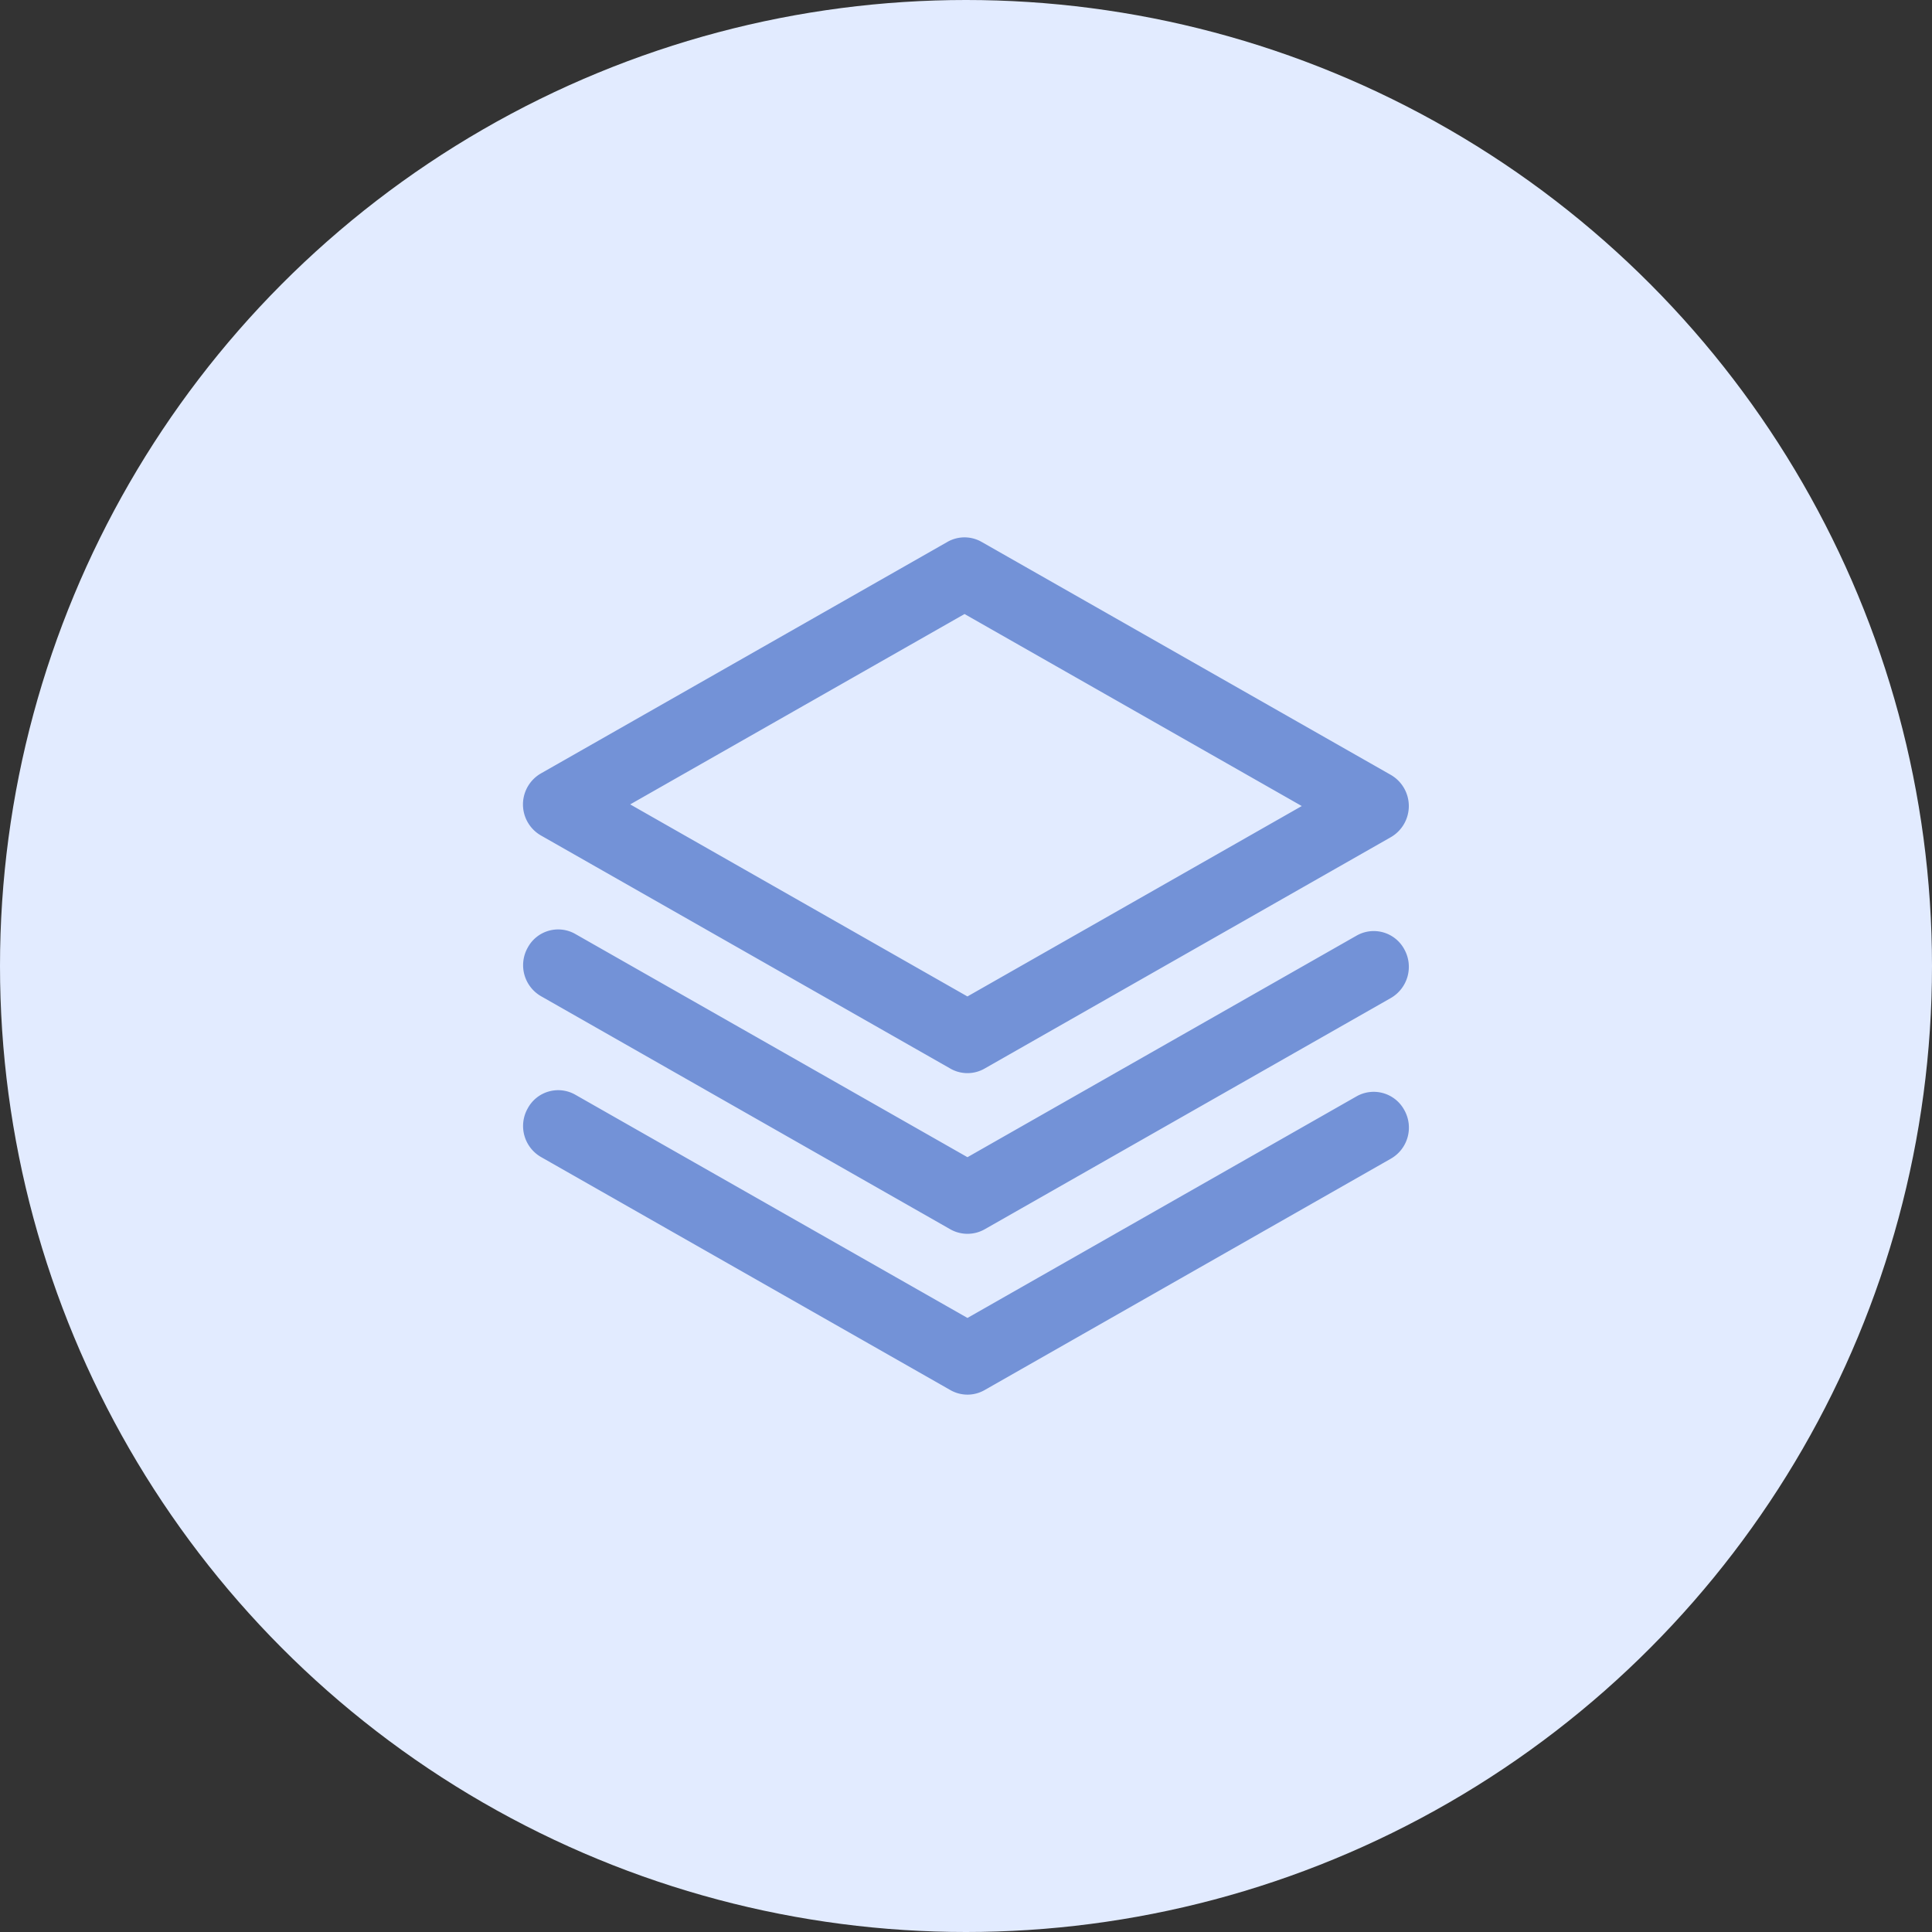
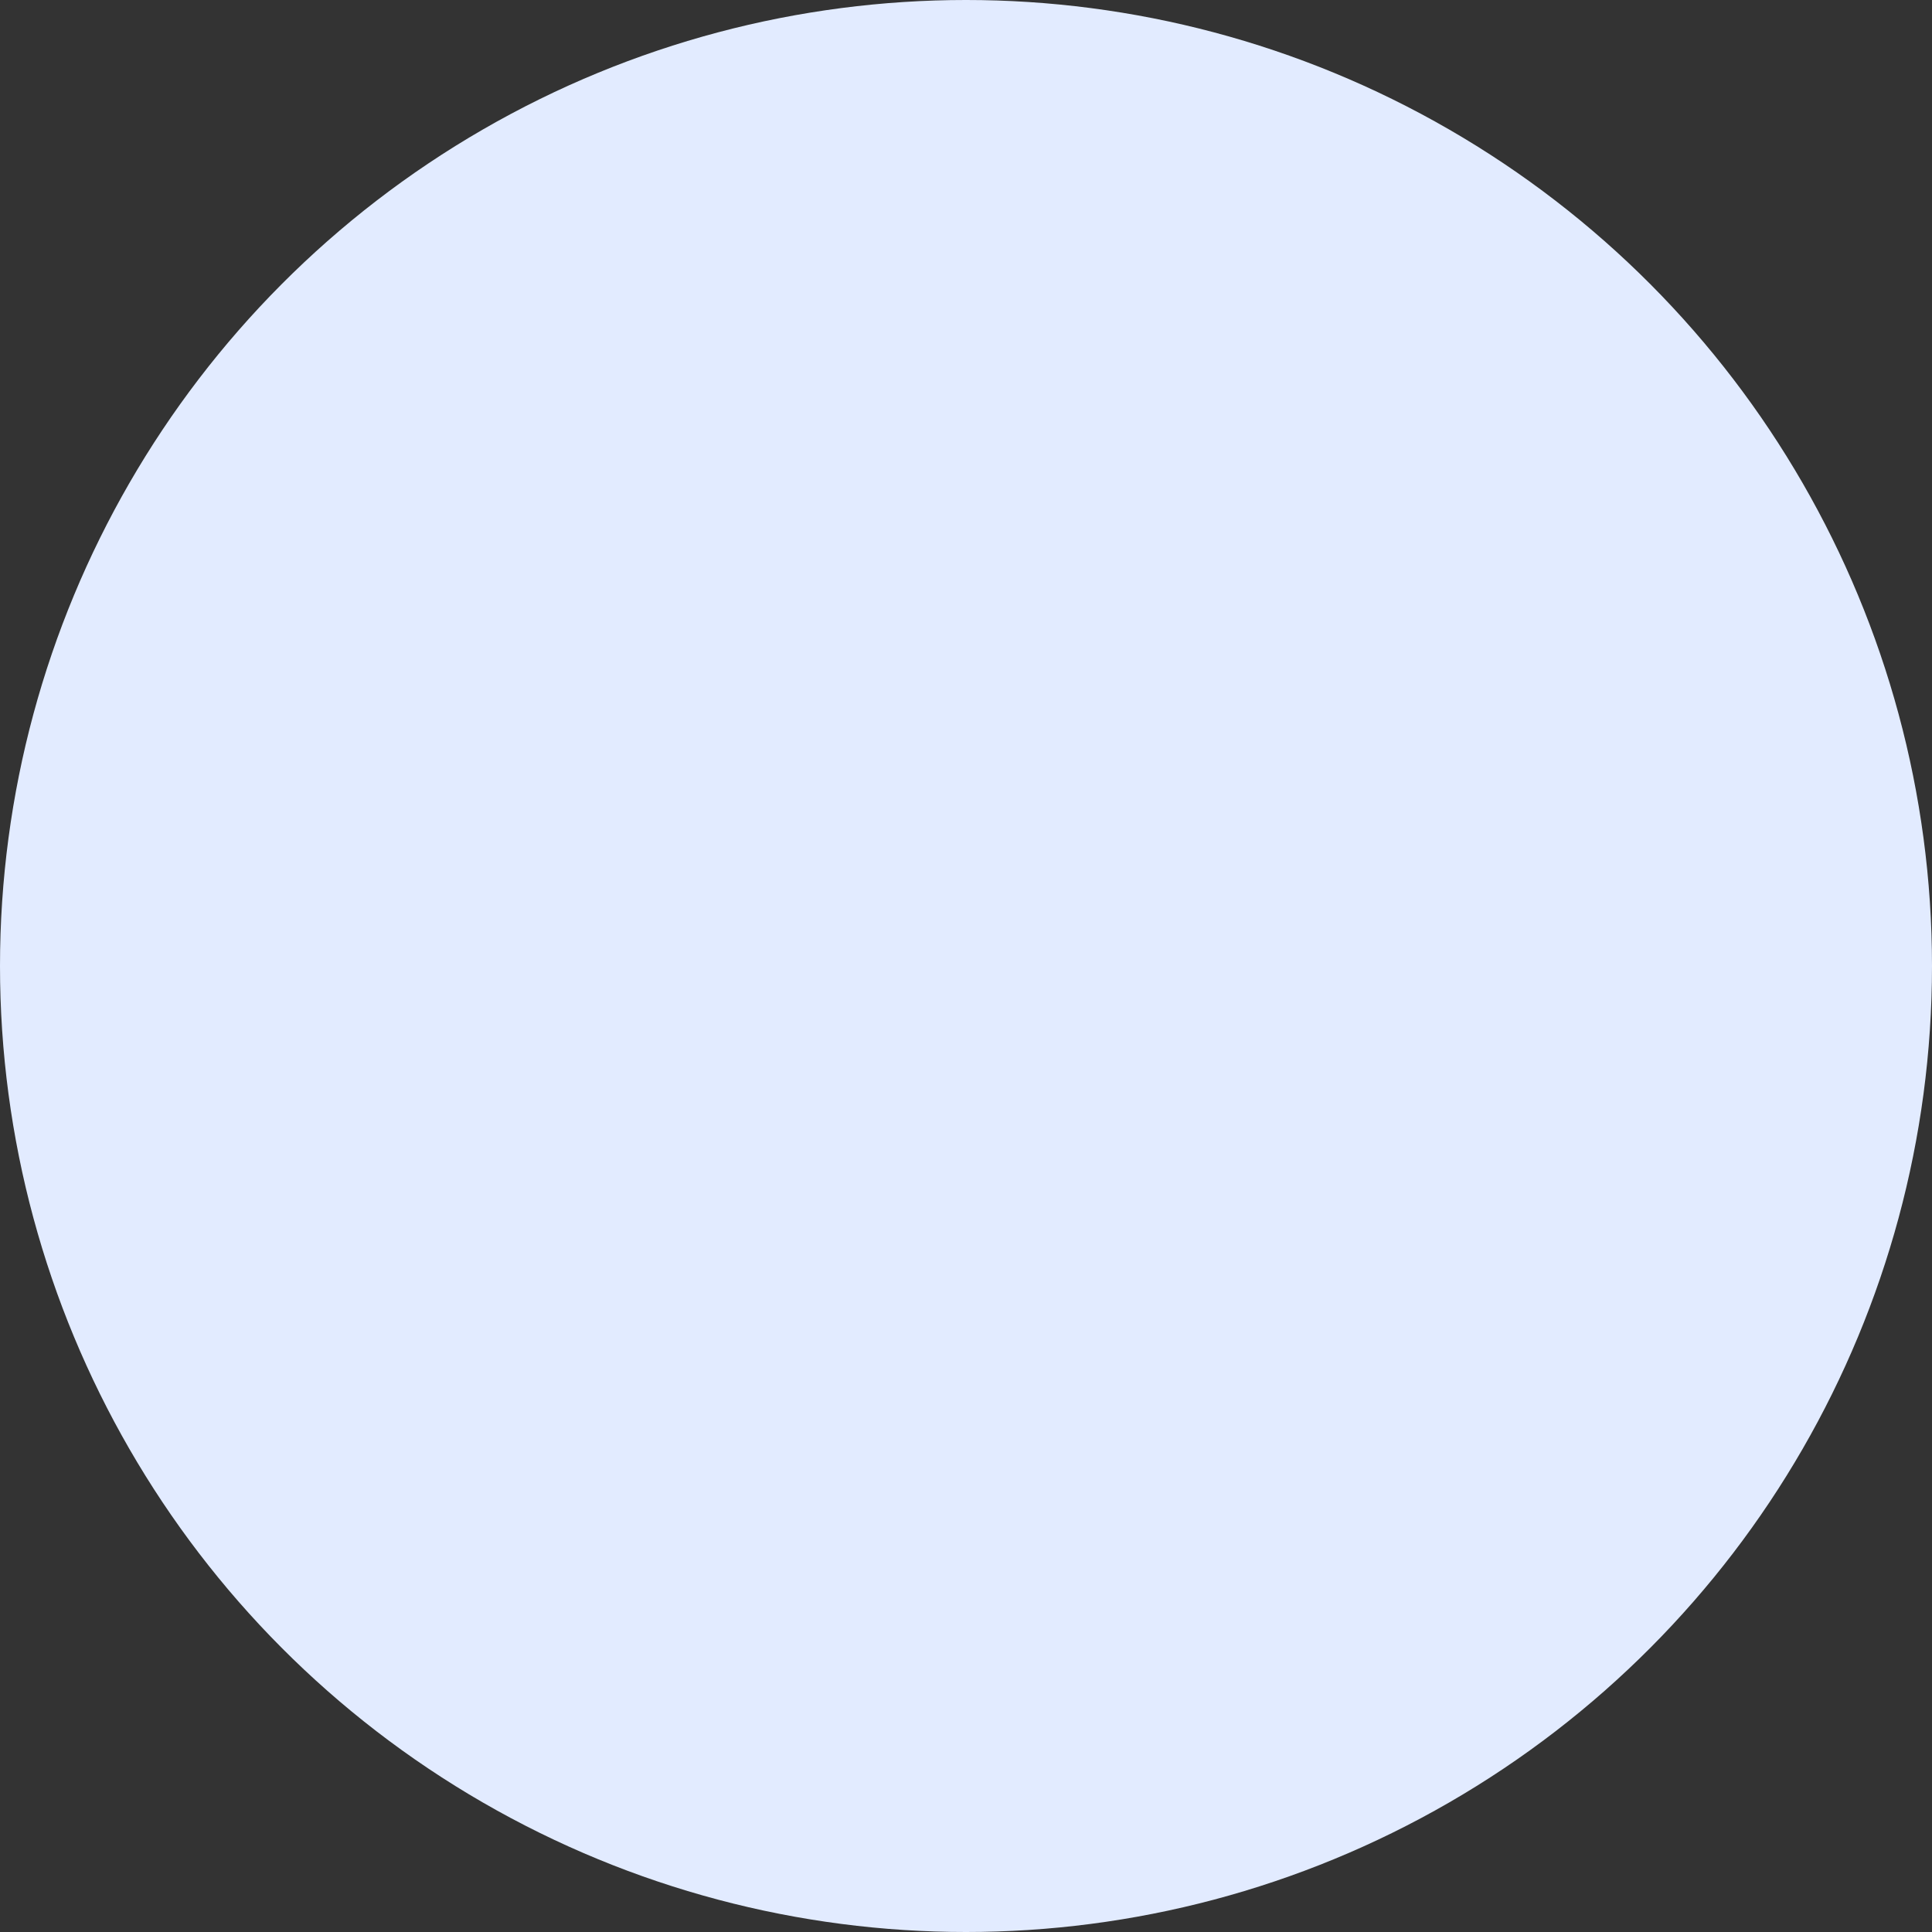
<svg xmlns="http://www.w3.org/2000/svg" width="54" height="54" viewBox="0 0 54 54">
  <rect x="0" y="0" width="54" height="54" fill="#333333" stroke="none" />
  <g id="Gruppe_4407" data-name="Gruppe 4407" transform="translate(-672 -6690)">
    <circle id="Ellipse_7_copy_5" data-name="Ellipse 7 copy 5" cx="27" cy="27" r="27" transform="translate(672 6690)" fill="#e2ebff" />
-     <path id="Shape_47" data-name="Shape 47" d="M699.832,6729.858l-11.436-6.511a1,1,0,0,1-.377-1.358.967.967,0,0,1,1.336-.383l10.957,6.237,10.874-6.193a.972.972,0,0,1,1.336.383,1,1,0,0,1-.375,1.358l-11.354,6.467a.963.963,0,0,1-.961,0Zm0-4.493-11.436-6.513a1,1,0,0,1-.377-1.356.967.967,0,0,1,1.336-.383l10.957,6.237,10.874-6.192a.969.969,0,0,1,1.336.382,1.007,1.007,0,0,1-.375,1.36l-11.354,6.465a.976.976,0,0,1-.961,0Zm0-4.493-11.436-6.511a1,1,0,0,1,0-1.741l11.353-6.466a.962.962,0,0,1,.961,0l11.436,6.511a1.005,1.005,0,0,1,0,1.74l-11.354,6.467a.963.963,0,0,1-.961,0Zm-8.947-7.383,9.426,5.368,9.345-5.322-9.426-5.367Z" transform="translate(-1.271 -1.006)" fill="#7392d7" />
  </g>
</svg>